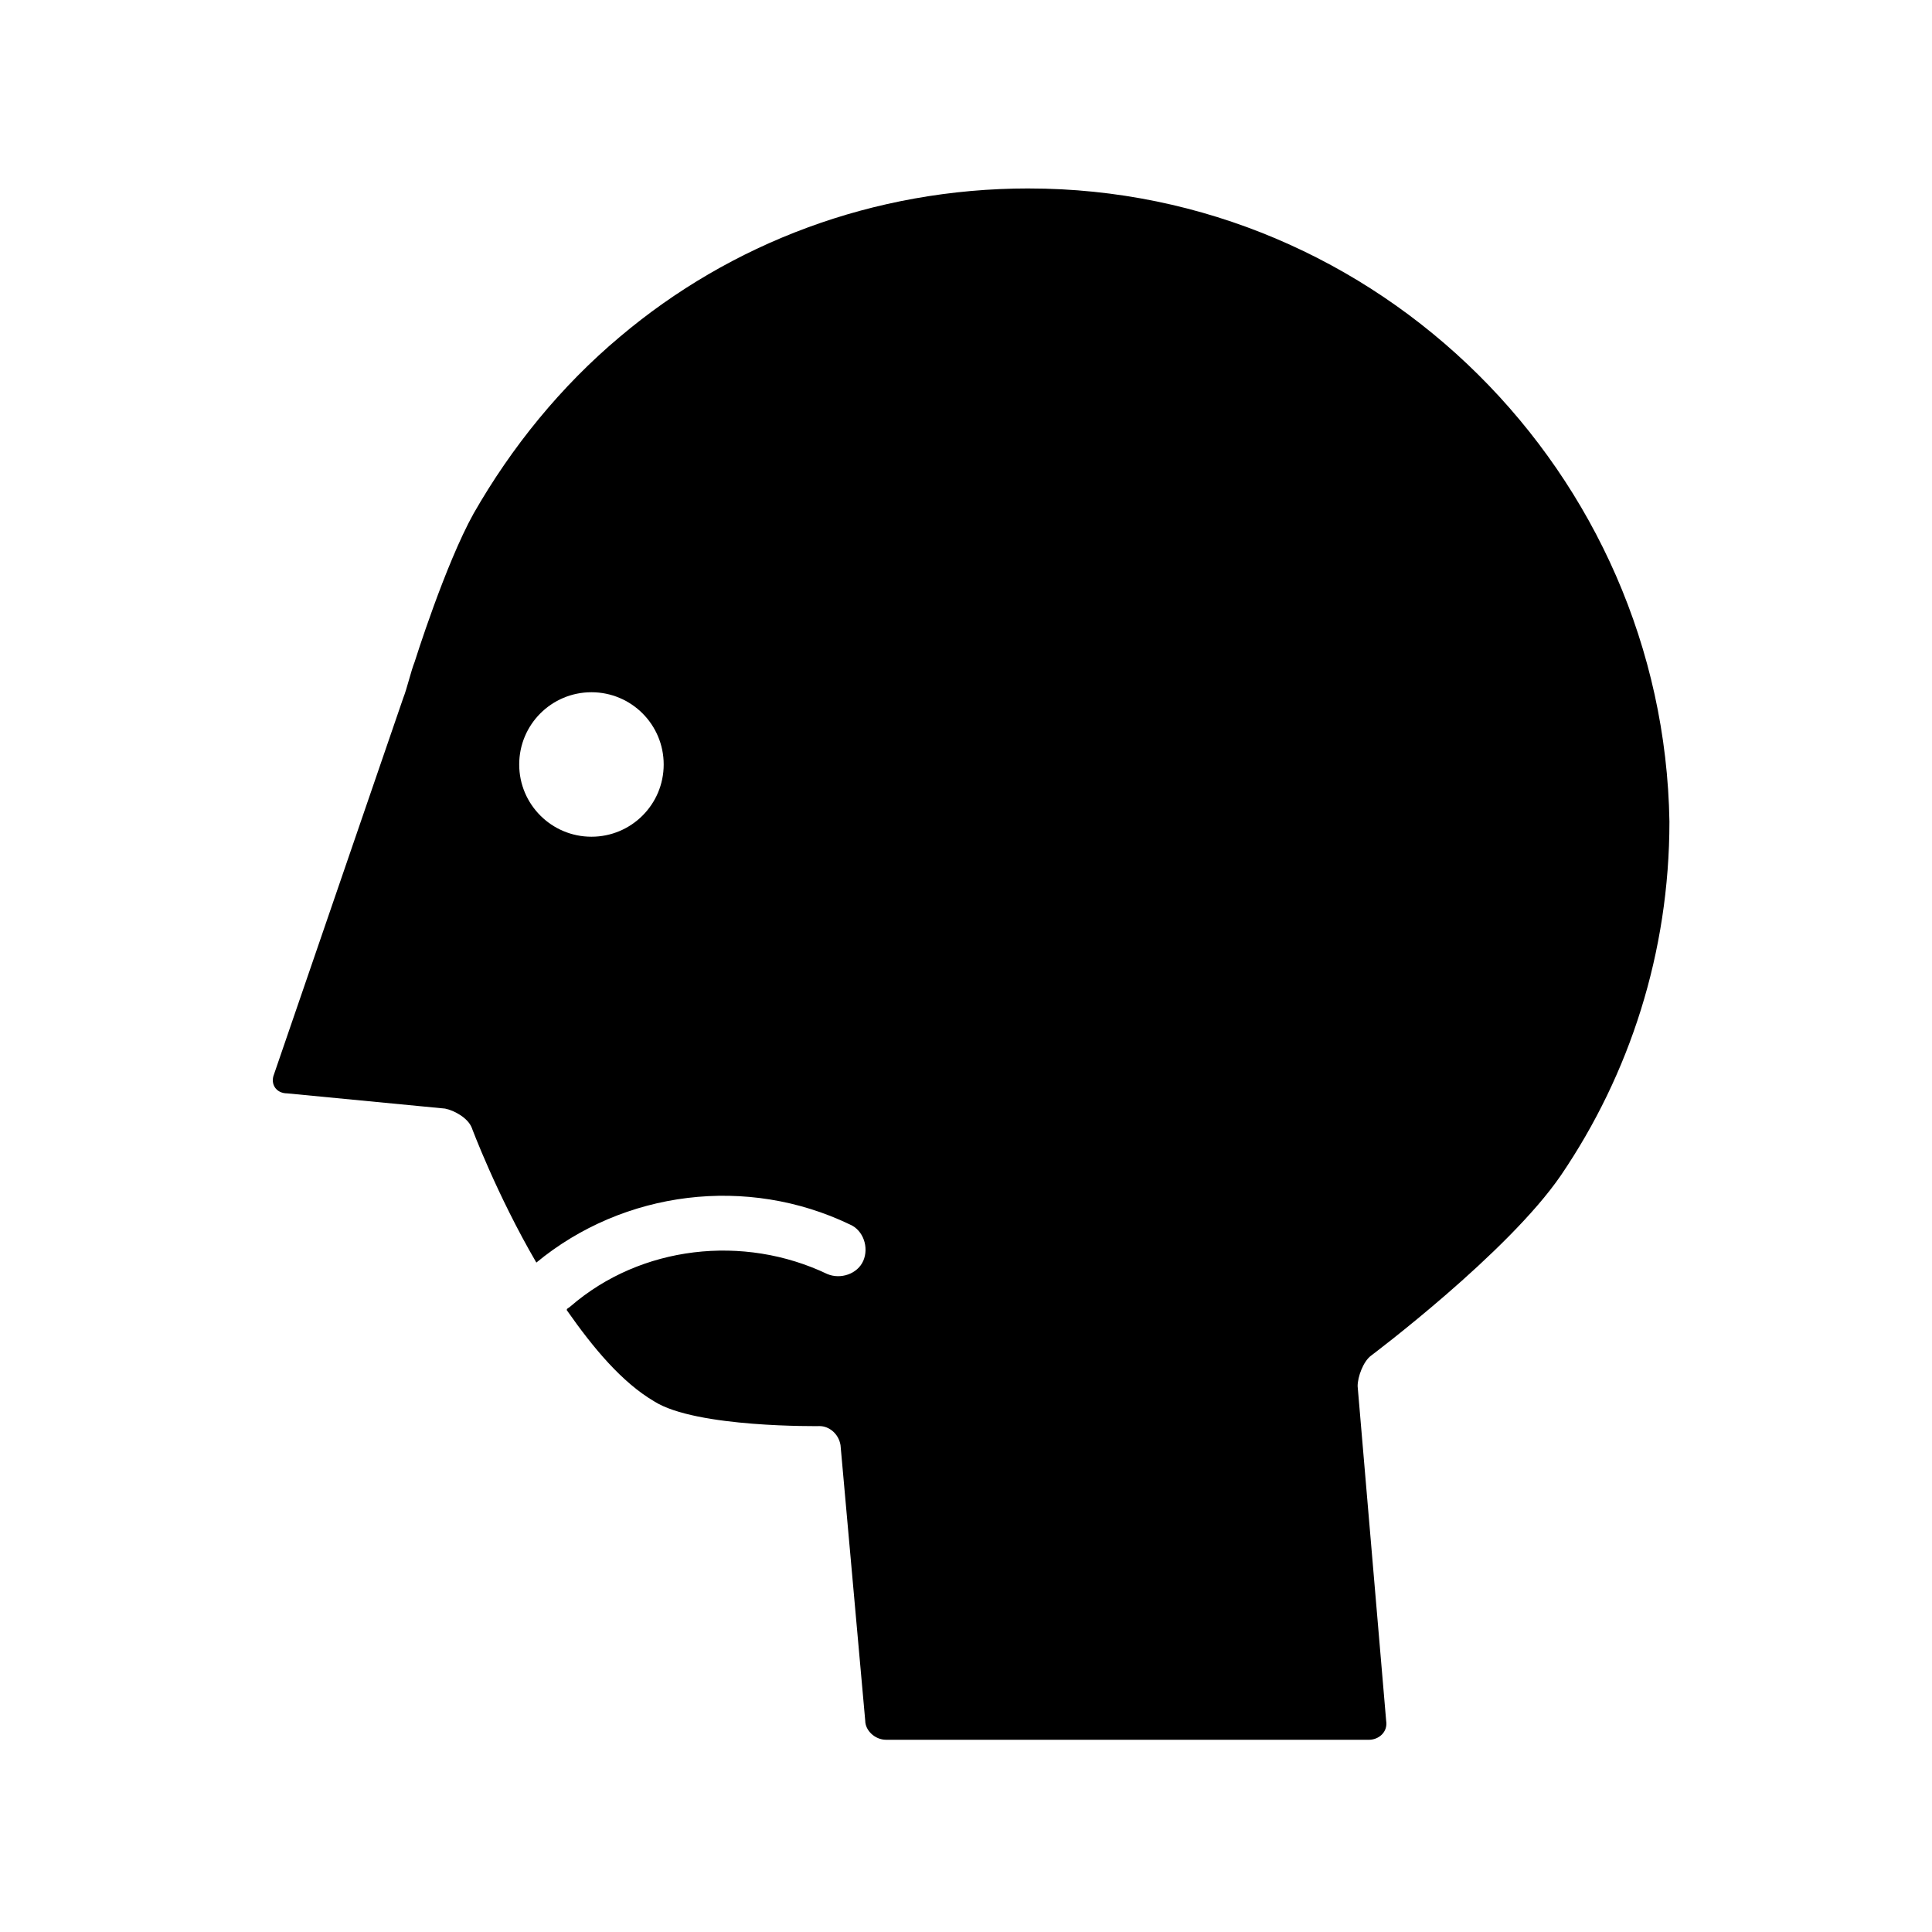
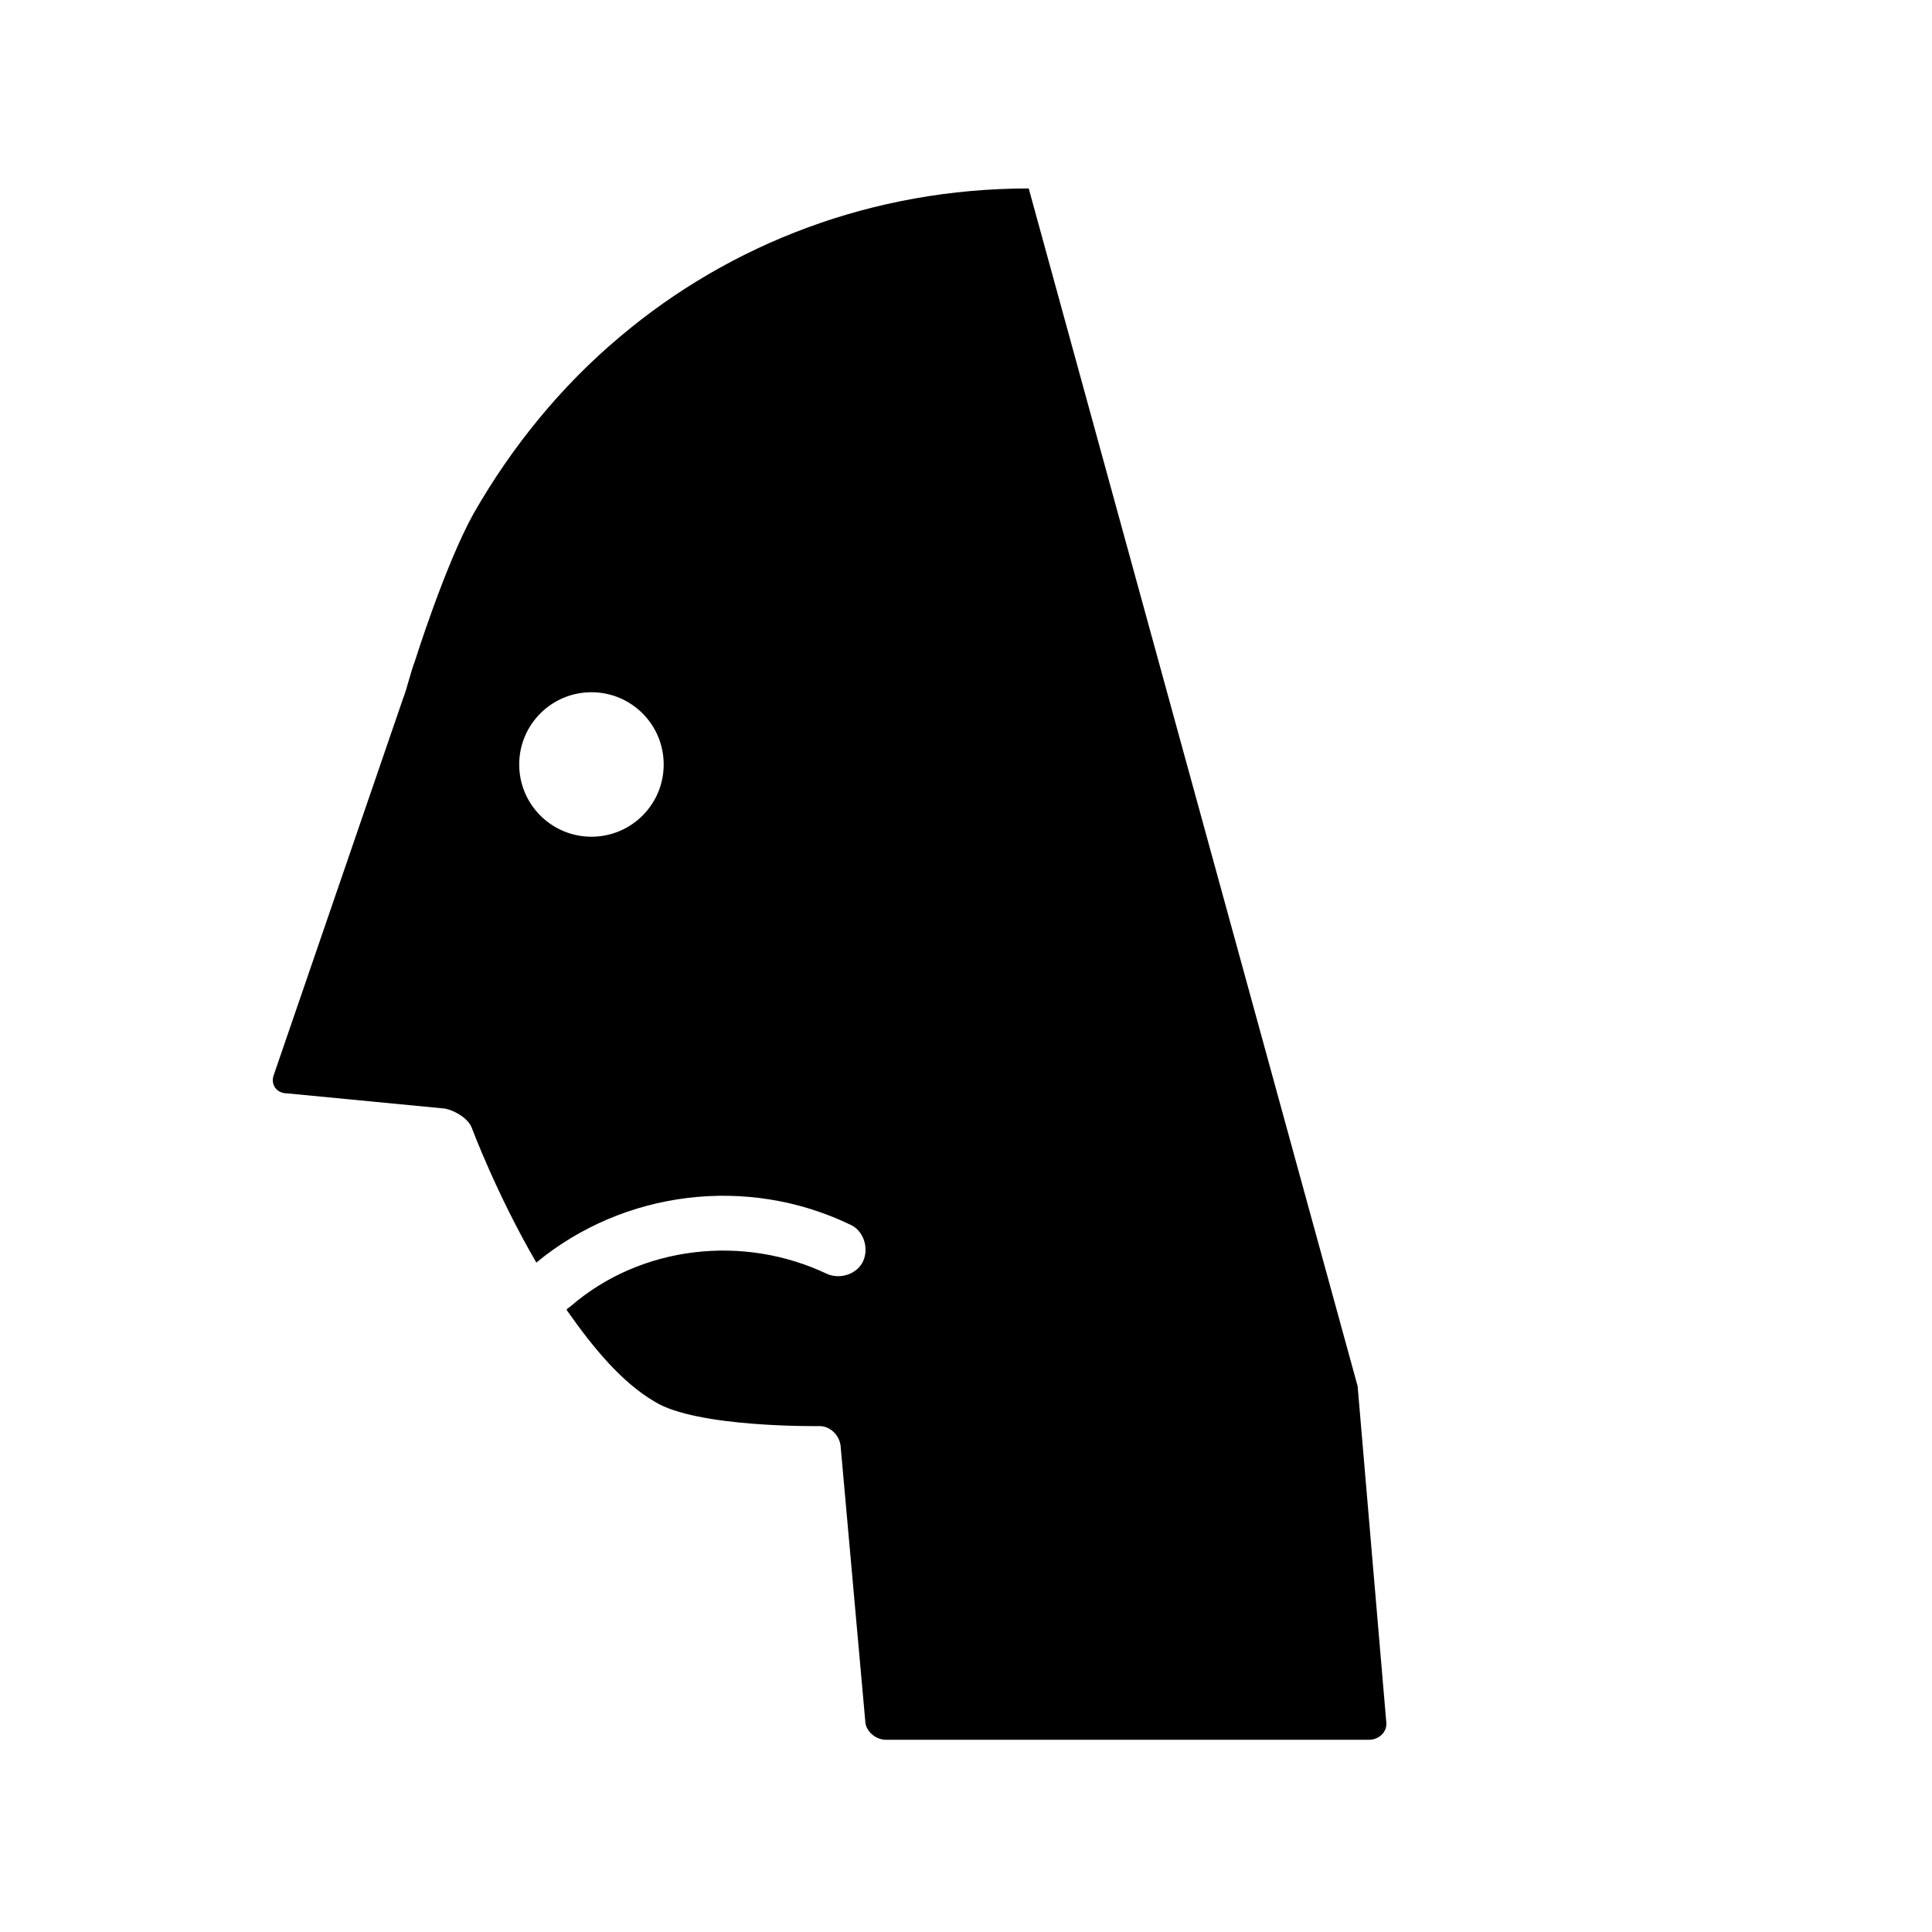
<svg xmlns="http://www.w3.org/2000/svg" fill="#000000" width="800px" height="800px" version="1.1" viewBox="144 144 512 512">
-   <path d="m416.62 193.94c-41.312 0-79.098 14.609-108.32 39.297-15.617 13.098-28.719 29.223-38.793 46.855-7.559 13.602-15.617 39.297-15.617 39.297-1.008 2.519-2.016 7.055-3.023 9.574l-34.258 99.754c-1.008 2.519 0.504 5.039 3.527 5.039l41.816 4.031c2.519 0.504 6.047 2.519 7.055 5.039 0 0 6.551 17.633 17.129 35.77 23.176-19.145 55.922-23.176 83.129-10.078 3.527 1.512 5.039 6.047 3.527 9.574s-6.047 5.039-9.574 3.527c-22.168-10.578-49.375-7.559-68.016 8.566-0.504 0.504-1.008 0.504-1.008 1.008 7.055 10.078 14.609 19.145 23.176 24.184 11.082 7.055 43.832 6.551 43.832 6.551 2.519 0 5.039 2.016 5.543 5.039l6.551 73.051c0 2.519 2.519 5.039 5.543 5.039h127.97c2.519 0 5.039-2.016 4.535-5.039l-7.559-88.672c0-2.519 1.512-6.551 3.527-8.062 0 0 36.273-27.207 50.383-47.863 18.137-26.703 28.719-58.945 28.719-93.707-1.52-92.203-77.094-167.77-169.79-167.77zm-115.88 171.8c-10.578 0-19.145-8.566-19.145-19.145s8.566-19.145 19.145-19.145 19.145 8.566 19.145 19.145c0.004 10.582-8.562 19.145-19.145 19.145z" />
+   <path d="m416.62 193.94c-41.312 0-79.098 14.609-108.32 39.297-15.617 13.098-28.719 29.223-38.793 46.855-7.559 13.602-15.617 39.297-15.617 39.297-1.008 2.519-2.016 7.055-3.023 9.574l-34.258 99.754c-1.008 2.519 0.504 5.039 3.527 5.039l41.816 4.031c2.519 0.504 6.047 2.519 7.055 5.039 0 0 6.551 17.633 17.129 35.77 23.176-19.145 55.922-23.176 83.129-10.078 3.527 1.512 5.039 6.047 3.527 9.574s-6.047 5.039-9.574 3.527c-22.168-10.578-49.375-7.559-68.016 8.566-0.504 0.504-1.008 0.504-1.008 1.008 7.055 10.078 14.609 19.145 23.176 24.184 11.082 7.055 43.832 6.551 43.832 6.551 2.519 0 5.039 2.016 5.543 5.039l6.551 73.051c0 2.519 2.519 5.039 5.543 5.039h127.97c2.519 0 5.039-2.016 4.535-5.039l-7.559-88.672zm-115.88 171.8c-10.578 0-19.145-8.566-19.145-19.145s8.566-19.145 19.145-19.145 19.145 8.566 19.145 19.145c0.004 10.582-8.562 19.145-19.145 19.145z" />
</svg>